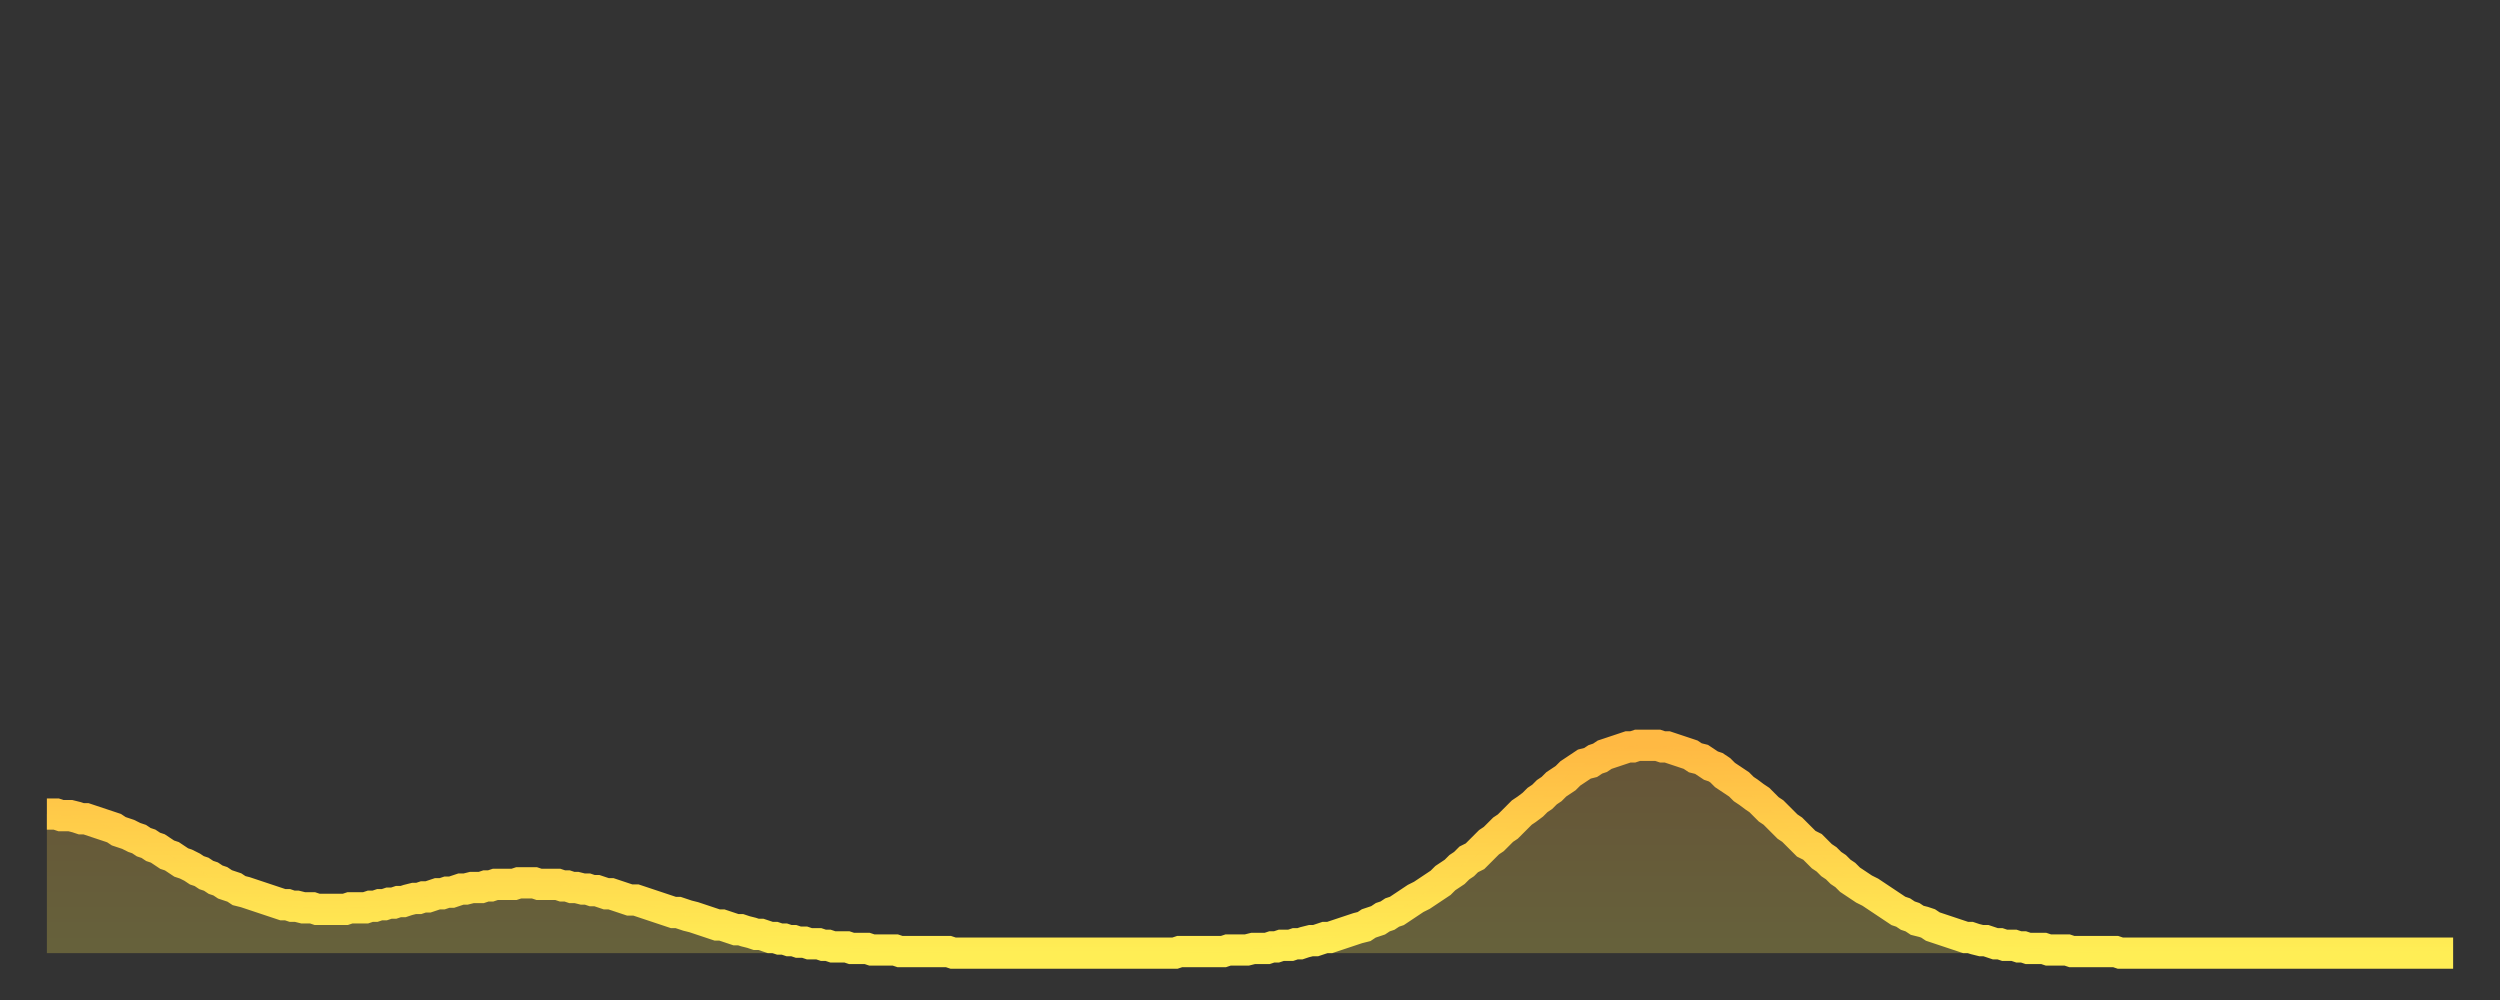
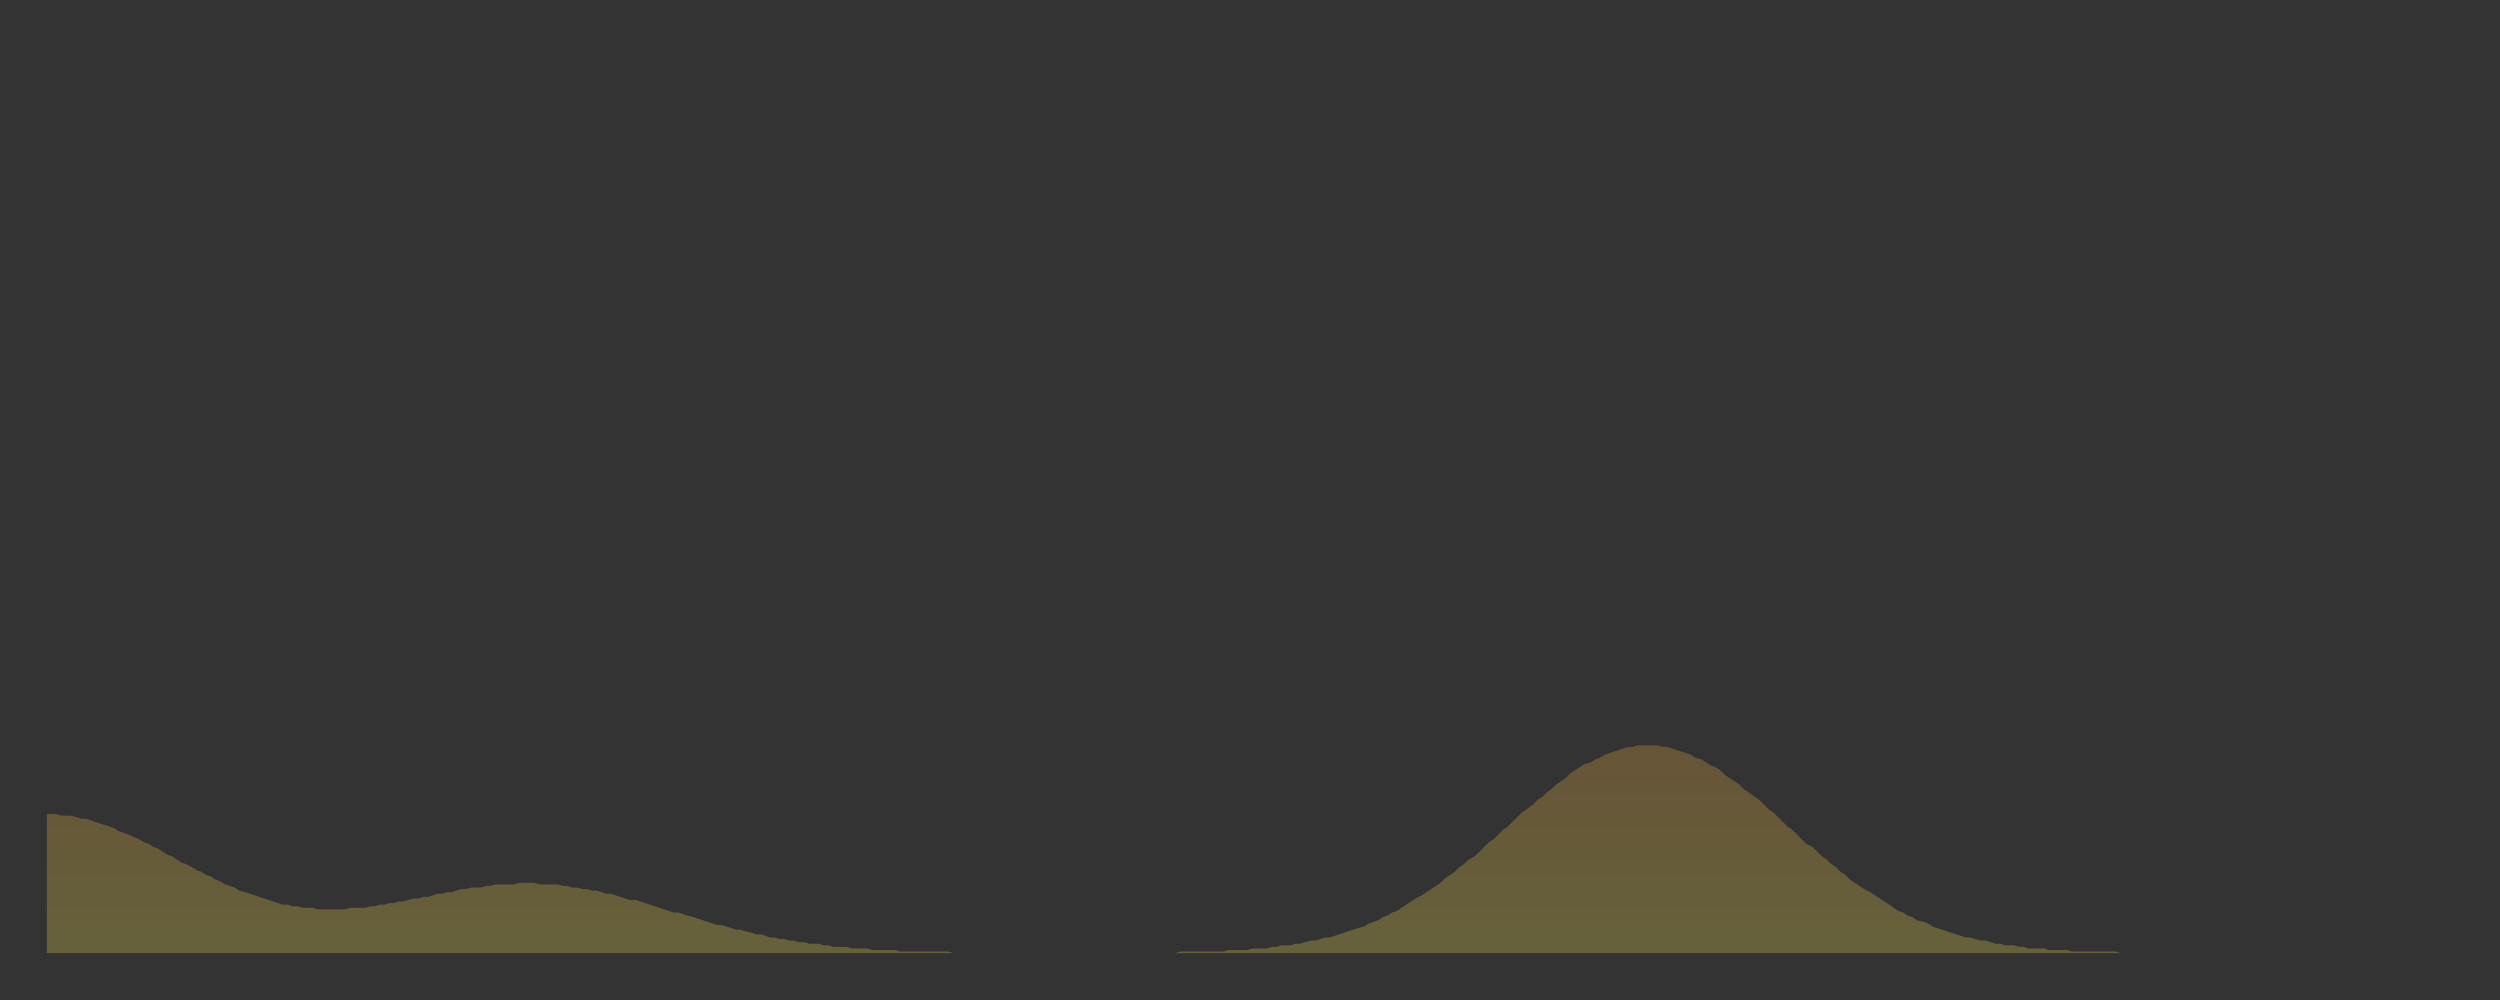
<svg xmlns="http://www.w3.org/2000/svg" baseProfile="full" height="64" version="1.1" width="160">
  <rect width="100%" height="100%" fill="#333333" stroke="none" />
  <defs>
    <linearGradient id="id5031932" x1="0" x2="0" y1="0" y2="1">
      <stop offset="0%" stop-color="#ffb943" />
      <stop offset="50%" stop-color="#ffd34c" />
      <stop offset="100%" stop-color="#ffee55" />
    </linearGradient>
  </defs>
  <g transform="translate(3,3)">
    <g>
-       <path d="M 0.0 49.1 0.3 49.1 0.6 49.1 0.9 49.2 1.2 49.2 1.5 49.2 1.9 49.3 2.2 49.4 2.5 49.4 2.8 49.5 3.1 49.6 3.4 49.7 3.7 49.8 4.0 49.9 4.3 50.0 4.6 50.2 4.9 50.3 5.2 50.4 5.6 50.6 5.9 50.7 6.2 50.9 6.5 51.0 6.8 51.2 7.1 51.3 7.4 51.5 7.7 51.7 8.0 51.8 8.3 52.0 8.6 52.2 8.9 52.3 9.3 52.5 9.6 52.7 9.9 52.8 10.2 53.0 10.5 53.1 10.8 53.3 11.1 53.4 11.4 53.6 11.7 53.7 12.0 53.8 12.3 54.0 12.7 54.1 13.0 54.2 13.3 54.3 13.6 54.4 13.9 54.5 14.2 54.6 14.5 54.7 14.8 54.8 15.1 54.9 15.4 54.9 15.7 55.0 16.0 55.0 16.4 55.1 16.7 55.1 17.0 55.1 17.3 55.2 17.6 55.2 17.9 55.2 18.2 55.2 18.5 55.2 18.8 55.2 19.1 55.2 19.4 55.1 19.8 55.1 20.1 55.1 20.4 55.1 20.7 55.0 21.0 55.0 21.3 54.9 21.6 54.9 21.9 54.8 22.2 54.8 22.5 54.7 22.8 54.7 23.1 54.6 23.5 54.5 23.8 54.5 24.1 54.4 24.4 54.4 24.7 54.3 25.0 54.2 25.3 54.2 25.6 54.1 25.9 54.1 26.2 54.0 26.5 53.9 26.8 53.9 27.2 53.8 27.5 53.8 27.8 53.8 28.1 53.7 28.4 53.7 28.7 53.6 29.0 53.6 29.3 53.6 29.6 53.6 29.9 53.6 30.2 53.5 30.6 53.5 30.9 53.5 31.2 53.5 31.5 53.6 31.8 53.6 32.1 53.6 32.4 53.6 32.7 53.6 33.0 53.7 33.3 53.7 33.6 53.8 33.9 53.8 34.3 53.9 34.6 53.9 34.9 54.0 35.2 54.0 35.5 54.1 35.8 54.2 36.1 54.2 36.4 54.3 36.7 54.4 37.0 54.5 37.3 54.6 37.7 54.6 38.0 54.7 38.3 54.8 38.6 54.9 38.9 55.0 39.2 55.1 39.5 55.2 39.8 55.3 40.1 55.4 40.4 55.4 40.7 55.5 41.0 55.6 41.4 55.7 41.7 55.8 42.0 55.9 42.3 56.0 42.6 56.1 42.9 56.2 43.2 56.2 43.5 56.3 43.8 56.4 44.1 56.5 44.4 56.5 44.7 56.6 45.1 56.7 45.4 56.8 45.7 56.8 46.0 56.9 46.3 57.0 46.6 57.0 46.9 57.1 47.2 57.1 47.5 57.2 47.8 57.2 48.1 57.3 48.5 57.3 48.8 57.4 49.1 57.4 49.4 57.4 49.7 57.5 50.0 57.5 50.3 57.6 50.6 57.6 50.9 57.6 51.2 57.6 51.5 57.7 51.8 57.7 52.2 57.7 52.5 57.7 52.8 57.8 53.1 57.8 53.4 57.8 53.7 57.8 54.0 57.8 54.3 57.8 54.6 57.9 54.9 57.9 55.2 57.9 55.6 57.9 55.9 57.9 56.2 57.9 56.5 57.9 56.8 57.9 57.1 57.9 57.4 57.9 57.7 57.9 58.0 58.0 58.3 58.0 58.6 58.0 58.9 58.0 59.3 58.0 59.6 58.0 59.9 58.0 60.2 58.0 60.5 58.0 60.8 58.0 61.1 58.0 61.4 58.0 61.7 58.0 62.0 58.0 62.3 58.0 62.6 58.0 63.0 58.0 63.3 58.0 63.6 58.0 63.9 58.0 64.2 58.0 64.5 58.0 64.8 58.0 65.1 58.0 65.4 58.0 65.7 58.0 66.0 58.0 66.4 58.0 66.7 58.0 67.0 58.0 67.3 58.0 67.6 58.0 67.9 58.0 68.2 58.0 68.5 58.0 68.8 58.0 69.1 58.0 69.4 58.0 69.7 58.0 70.1 58.0 70.4 58.0 70.7 58.0 71.0 58.0 71.3 58.0 71.6 58.0 71.9 58.0 72.2 58.0 72.5 57.9 72.8 57.9 73.1 57.9 73.5 57.9 73.8 57.9 74.1 57.9 74.4 57.9 74.7 57.9 75.0 57.9 75.3 57.9 75.6 57.8 75.9 57.8 76.2 57.8 76.5 57.8 76.8 57.8 77.2 57.7 77.5 57.7 77.8 57.7 78.1 57.7 78.4 57.6 78.7 57.6 79.0 57.5 79.3 57.5 79.6 57.5 79.9 57.4 80.2 57.4 80.5 57.3 80.9 57.2 81.2 57.2 81.5 57.1 81.8 57.0 82.1 57.0 82.4 56.9 82.7 56.8 83.0 56.7 83.3 56.6 83.6 56.5 83.9 56.4 84.3 56.3 84.6 56.1 84.9 56.0 85.2 55.9 85.5 55.7 85.8 55.6 86.1 55.4 86.4 55.3 86.7 55.1 87.0 54.9 87.3 54.7 87.6 54.5 88.0 54.3 88.3 54.1 88.6 53.9 88.9 53.7 89.2 53.5 89.5 53.2 89.8 53.0 90.1 52.8 90.4 52.5 90.7 52.3 91.0 52.0 91.4 51.8 91.7 51.5 92.0 51.2 92.3 50.9 92.6 50.7 92.9 50.4 93.2 50.1 93.5 49.9 93.8 49.6 94.1 49.3 94.4 49.0 94.7 48.8 95.1 48.5 95.4 48.2 95.7 48.0 96.0 47.7 96.3 47.5 96.6 47.2 96.9 47.0 97.2 46.8 97.5 46.5 97.8 46.3 98.1 46.1 98.4 45.9 98.8 45.8 99.1 45.6 99.4 45.5 99.7 45.3 100.0 45.2 100.3 45.1 100.6 45.0 100.9 44.9 101.2 44.8 101.5 44.8 101.8 44.7 102.2 44.7 102.5 44.7 102.8 44.7 103.1 44.7 103.4 44.8 103.7 44.8 104.0 44.9 104.3 45.0 104.6 45.1 104.9 45.2 105.2 45.3 105.5 45.5 105.9 45.6 106.2 45.8 106.5 46.0 106.8 46.1 107.1 46.3 107.4 46.6 107.7 46.8 108.0 47.0 108.3 47.2 108.6 47.5 108.9 47.7 109.3 48.0 109.6 48.2 109.9 48.5 110.2 48.8 110.5 49.0 110.8 49.3 111.1 49.6 111.4 49.9 111.7 50.1 112.0 50.4 112.3 50.7 112.6 51.0 113.0 51.2 113.3 51.5 113.6 51.8 113.9 52.0 114.2 52.3 114.5 52.5 114.8 52.8 115.1 53.0 115.4 53.3 115.7 53.5 116.0 53.7 116.3 53.9 116.7 54.1 117.0 54.3 117.3 54.5 117.6 54.7 117.9 54.9 118.2 55.1 118.5 55.3 118.8 55.4 119.1 55.6 119.4 55.7 119.7 55.9 120.1 56.0 120.4 56.1 120.7 56.3 121.0 56.4 121.3 56.5 121.6 56.6 121.9 56.7 122.2 56.8 122.5 56.9 122.8 57.0 123.1 57.0 123.4 57.1 123.8 57.2 124.1 57.2 124.4 57.3 124.7 57.4 125.0 57.4 125.3 57.5 125.6 57.5 125.9 57.5 126.2 57.6 126.5 57.6 126.8 57.7 127.2 57.7 127.5 57.7 127.8 57.7 128.1 57.8 128.4 57.8 128.7 57.8 129.0 57.8 129.3 57.8 129.6 57.9 129.9 57.9 130.2 57.9 130.5 57.9 130.9 57.9 131.2 57.9 131.5 57.9 131.8 57.9 132.1 57.9 132.4 57.9 132.7 58.0 133.0 58.0 133.3 58.0 133.6 58.0 133.9 58.0 134.2 58.0 134.6 58.0 134.9 58.0 135.2 58.0 135.5 58.0 135.8 58.0 136.1 58.0 136.4 58.0 136.7 58.0 137.0 58.0 137.3 58.0 137.6 58.0 138.0 58.0 138.3 58.0 138.6 58.0 138.9 58.0 139.2 58.0 139.5 58.0 139.8 58.0 140.1 58.0 140.4 58.0 140.7 58.0 141.0 58.0 141.3 58.0 141.7 58.0 142.0 58.0 142.3 58.0 142.6 58.0 142.9 58.0 143.2 58.0 143.5 58.0 143.8 58.0 144.1 58.0 144.4 58.0 144.7 58.0 145.1 58.0 145.4 58.0 145.7 58.0 146.0 58.0 146.3 58.0 146.6 58.0 146.9 58.0 147.2 58.0 147.5 58.0 147.8 58.0 148.1 58.0 148.4 58.0 148.8 58.0 149.1 58.0 149.4 58.0 149.7 58.0 150.0 58.0 150.3 58.0 150.6 58.0 150.9 58.0 151.2 58.0 151.5 58.0 151.8 58.0 152.1 58.0 152.5 58.0 152.8 58.0 153.1 58.0 153.4 58.0 153.7 58.0 154.0 58.0" fill="none" id="graph-curve" opacity="1" stroke="url(#id5031932)" stroke-width="2" />
      <path d="M 0 58 L 0.0 49.1 0.3 49.1 0.6 49.1 0.9 49.2 1.2 49.2 1.5 49.2 1.9 49.3 2.2 49.4 2.5 49.4 2.8 49.5 3.1 49.6 3.4 49.7 3.7 49.8 4.0 49.9 4.3 50.0 4.6 50.2 4.9 50.3 5.2 50.4 5.6 50.6 5.9 50.7 6.2 50.9 6.5 51.0 6.8 51.2 7.1 51.3 7.4 51.5 7.7 51.7 8.0 51.8 8.3 52.0 8.6 52.2 8.9 52.3 9.3 52.5 9.6 52.7 9.9 52.8 10.2 53.0 10.5 53.1 10.8 53.3 11.1 53.4 11.4 53.6 11.7 53.7 12.0 53.8 12.3 54.0 12.7 54.1 13.0 54.2 13.3 54.3 13.6 54.4 13.9 54.5 14.2 54.6 14.5 54.7 14.8 54.8 15.1 54.9 15.4 54.9 15.7 55.0 16.0 55.0 16.4 55.1 16.7 55.1 17.0 55.1 17.3 55.2 17.6 55.2 17.9 55.2 18.2 55.2 18.5 55.2 18.8 55.2 19.1 55.2 19.4 55.1 19.8 55.1 20.1 55.1 20.4 55.1 20.7 55.0 21.0 55.0 21.3 54.9 21.6 54.9 21.9 54.8 22.2 54.8 22.5 54.7 22.8 54.7 23.1 54.6 23.5 54.5 23.8 54.5 24.1 54.4 24.4 54.4 24.7 54.3 25.0 54.2 25.3 54.2 25.6 54.1 25.9 54.1 26.2 54.0 26.5 53.9 26.8 53.9 27.2 53.8 27.5 53.8 27.8 53.8 28.1 53.7 28.4 53.7 28.7 53.6 29.0 53.6 29.3 53.6 29.6 53.6 29.9 53.6 30.2 53.5 30.6 53.5 30.9 53.5 31.2 53.5 31.5 53.6 31.8 53.6 32.1 53.6 32.4 53.6 32.7 53.6 33.0 53.7 33.3 53.7 33.6 53.8 33.9 53.8 34.3 53.9 34.6 53.9 34.9 54.0 35.2 54.0 35.5 54.1 35.8 54.2 36.1 54.2 36.4 54.3 36.7 54.4 37.0 54.5 37.3 54.6 37.7 54.6 38.0 54.7 38.3 54.8 38.6 54.9 38.9 55.0 39.2 55.1 39.5 55.2 39.8 55.3 40.1 55.4 40.4 55.4 40.7 55.5 41.0 55.6 41.4 55.7 41.7 55.8 42.0 55.9 42.3 56.0 42.6 56.1 42.9 56.2 43.2 56.2 43.5 56.3 43.8 56.4 44.1 56.5 44.4 56.5 44.7 56.6 45.1 56.7 45.4 56.8 45.7 56.8 46.0 56.9 46.3 57.0 46.6 57.0 46.9 57.1 47.2 57.1 47.5 57.2 47.8 57.2 48.1 57.3 48.5 57.3 48.8 57.4 49.1 57.4 49.4 57.4 49.7 57.5 50.0 57.5 50.3 57.6 50.6 57.6 50.9 57.6 51.2 57.6 51.5 57.7 51.8 57.7 52.2 57.7 52.5 57.7 52.8 57.8 53.1 57.8 53.4 57.8 53.7 57.8 54.0 57.8 54.3 57.8 54.6 57.9 54.9 57.9 55.2 57.9 55.6 57.9 55.9 57.9 56.2 57.9 56.5 57.9 56.8 57.9 57.1 57.9 57.4 57.9 57.7 57.9 58.0 58.0 58.3 58.0 58.6 58.0 58.9 58.0 59.3 58.0 59.6 58.0 59.9 58.0 60.2 58.0 60.5 58.0 60.8 58.0 61.1 58.0 61.4 58.0 61.7 58.0 62.0 58.0 62.3 58.0 62.6 58.0 63.0 58.0 63.3 58.0 63.6 58.0 63.9 58.0 64.2 58.0 64.5 58.0 64.8 58.0 65.1 58.0 65.4 58.0 65.7 58.0 66.0 58.0 66.4 58.0 66.7 58.0 67.0 58.0 67.3 58.0 67.6 58.0 67.9 58.0 68.2 58.0 68.5 58.0 68.8 58.0 69.1 58.0 69.4 58.0 69.7 58.0 70.1 58.0 70.4 58.0 70.7 58.0 71.0 58.0 71.3 58.0 71.6 58.0 71.9 58.0 72.2 58.0 72.5 57.9 72.8 57.9 73.1 57.9 73.5 57.9 73.8 57.9 74.1 57.9 74.4 57.9 74.7 57.9 75.0 57.9 75.3 57.9 75.6 57.8 75.9 57.8 76.2 57.8 76.5 57.8 76.8 57.8 77.2 57.7 77.5 57.7 77.8 57.7 78.1 57.7 78.4 57.6 78.7 57.6 79.0 57.5 79.3 57.5 79.6 57.5 79.9 57.4 80.2 57.4 80.5 57.3 80.9 57.2 81.2 57.2 81.5 57.1 81.8 57.0 82.1 57.0 82.4 56.9 82.7 56.8 83.0 56.7 83.3 56.6 83.6 56.5 83.9 56.4 84.3 56.3 84.6 56.1 84.9 56.0 85.2 55.9 85.5 55.7 85.8 55.6 86.1 55.4 86.4 55.3 86.7 55.1 87.0 54.9 87.3 54.7 87.6 54.5 88.0 54.3 88.3 54.1 88.6 53.9 88.9 53.7 89.2 53.5 89.5 53.2 89.8 53.0 90.1 52.8 90.4 52.5 90.7 52.3 91.0 52.0 91.4 51.8 91.7 51.5 92.0 51.2 92.3 50.9 92.6 50.7 92.9 50.4 93.2 50.1 93.5 49.9 93.8 49.6 94.1 49.3 94.4 49.0 94.7 48.8 95.1 48.5 95.4 48.2 95.7 48.0 96.0 47.7 96.3 47.5 96.6 47.2 96.9 47.0 97.2 46.8 97.5 46.5 97.8 46.3 98.1 46.1 98.4 45.9 98.8 45.8 99.1 45.6 99.4 45.5 99.7 45.3 100.0 45.2 100.3 45.1 100.6 45.0 100.9 44.9 101.2 44.8 101.5 44.8 101.8 44.7 102.2 44.7 102.5 44.7 102.8 44.7 103.1 44.7 103.4 44.8 103.7 44.8 104.0 44.9 104.3 45.0 104.6 45.1 104.9 45.2 105.2 45.3 105.5 45.5 105.9 45.6 106.2 45.8 106.5 46.0 106.8 46.1 107.1 46.3 107.4 46.6 107.7 46.8 108.0 47.0 108.3 47.2 108.6 47.5 108.9 47.7 109.3 48.0 109.6 48.2 109.9 48.5 110.2 48.8 110.5 49.0 110.8 49.3 111.1 49.6 111.4 49.9 111.7 50.1 112.0 50.4 112.3 50.7 112.6 51.0 113.0 51.2 113.3 51.5 113.6 51.8 113.9 52.0 114.2 52.3 114.5 52.5 114.8 52.8 115.1 53.0 115.4 53.3 115.7 53.5 116.0 53.7 116.3 53.9 116.7 54.1 117.0 54.3 117.3 54.5 117.6 54.7 117.9 54.9 118.2 55.1 118.5 55.3 118.8 55.4 119.1 55.6 119.4 55.7 119.7 55.9 120.1 56.0 120.4 56.1 120.7 56.3 121.0 56.4 121.3 56.5 121.6 56.6 121.9 56.7 122.2 56.8 122.5 56.9 122.8 57.0 123.1 57.0 123.4 57.1 123.8 57.2 124.1 57.2 124.4 57.3 124.7 57.4 125.0 57.4 125.3 57.5 125.6 57.5 125.9 57.5 126.2 57.6 126.5 57.6 126.8 57.7 127.2 57.7 127.5 57.7 127.8 57.7 128.1 57.8 128.4 57.8 128.7 57.8 129.0 57.8 129.3 57.8 129.6 57.9 129.9 57.9 130.2 57.9 130.5 57.9 130.9 57.9 131.2 57.9 131.5 57.9 131.8 57.9 132.1 57.9 132.4 57.9 132.7 58.0 133.0 58.0 133.3 58.0 133.6 58.0 133.9 58.0 134.2 58.0 134.6 58.0 134.9 58.0 135.2 58.0 135.5 58.0 135.8 58.0 136.1 58.0 136.4 58.0 136.7 58.0 137.0 58.0 137.3 58.0 137.6 58.0 138.0 58.0 138.3 58.0 138.6 58.0 138.9 58.0 139.2 58.0 139.5 58.0 139.8 58.0 140.1 58.0 140.4 58.0 140.7 58.0 141.0 58.0 141.3 58.0 141.7 58.0 142.0 58.0 142.3 58.0 142.6 58.0 142.9 58.0 143.2 58.0 143.5 58.0 143.8 58.0 144.1 58.0 144.4 58.0 144.7 58.0 145.1 58.0 145.4 58.0 145.7 58.0 146.0 58.0 146.3 58.0 146.6 58.0 146.9 58.0 147.2 58.0 147.5 58.0 147.8 58.0 148.1 58.0 148.4 58.0 148.8 58.0 149.1 58.0 149.4 58.0 149.7 58.0 150.0 58.0 150.3 58.0 150.6 58.0 150.9 58.0 151.2 58.0 151.5 58.0 151.8 58.0 152.1 58.0 152.5 58.0 152.8 58.0 153.1 58.0 153.4 58.0 153.7 58.0 154.0 58.0 154 58" fill="url(#id5031932)" fill-opacity=".25" id="graph-shadow" />
    </g>
  </g>
</svg>